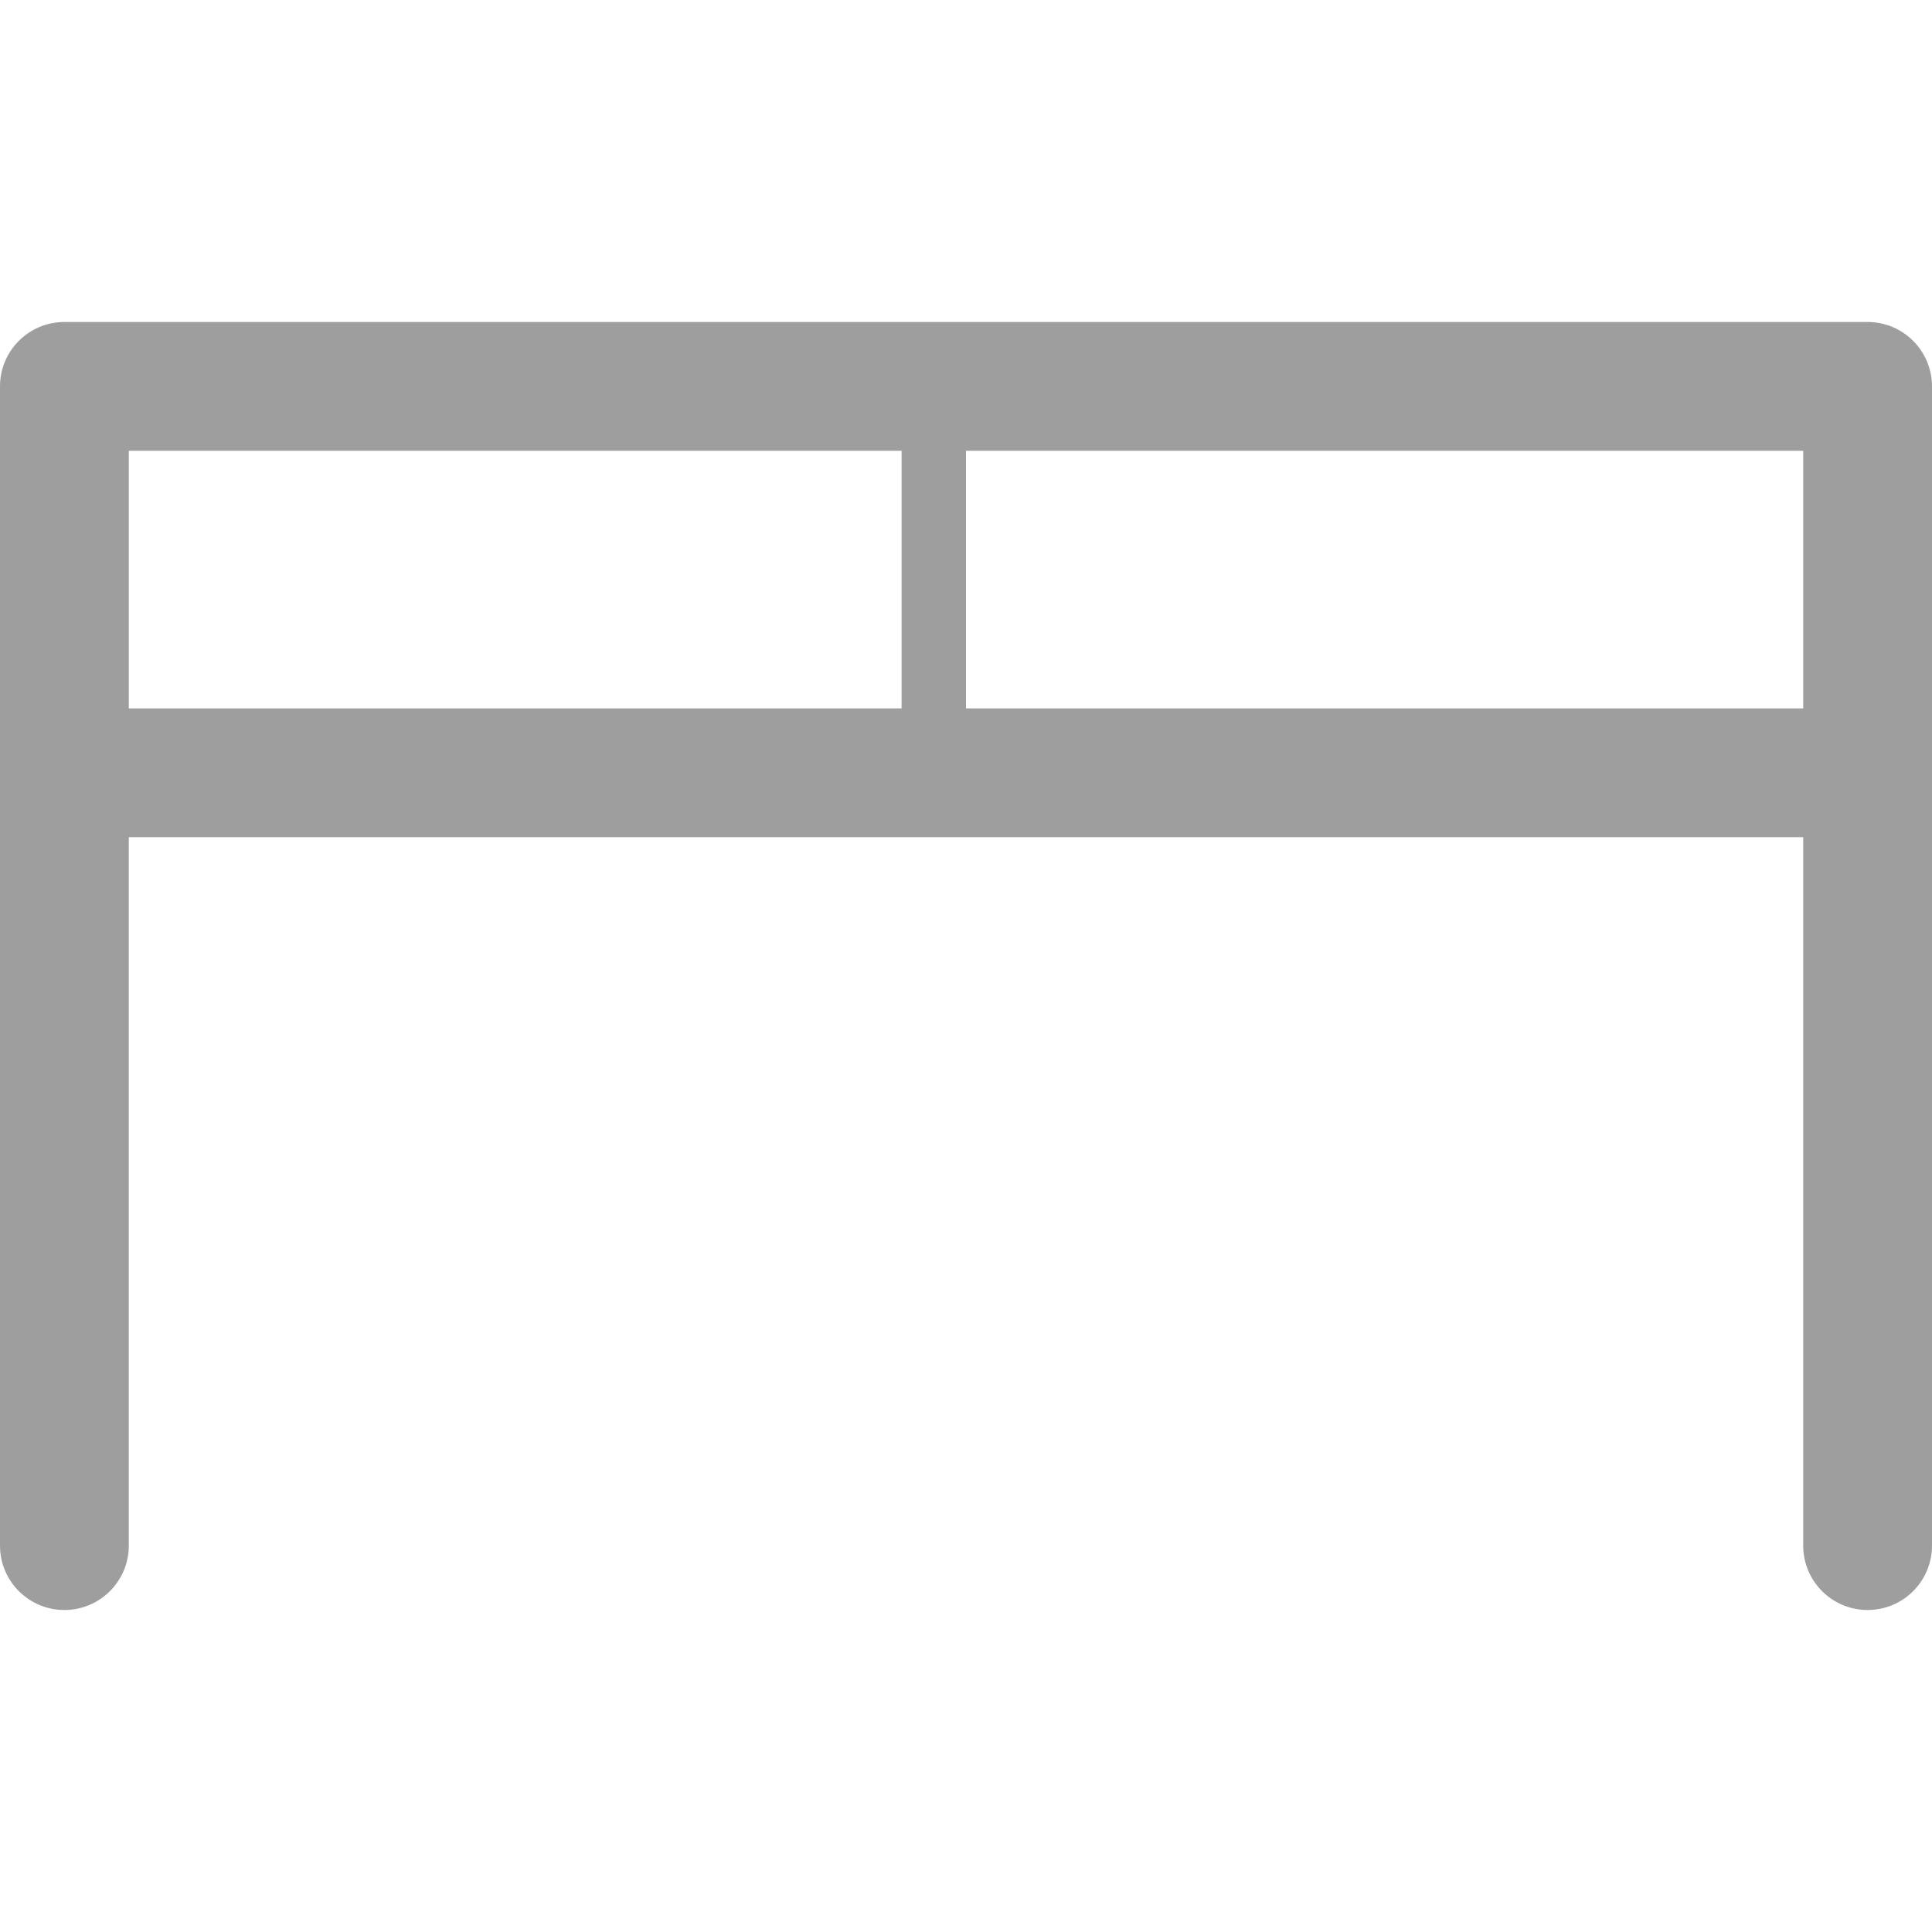
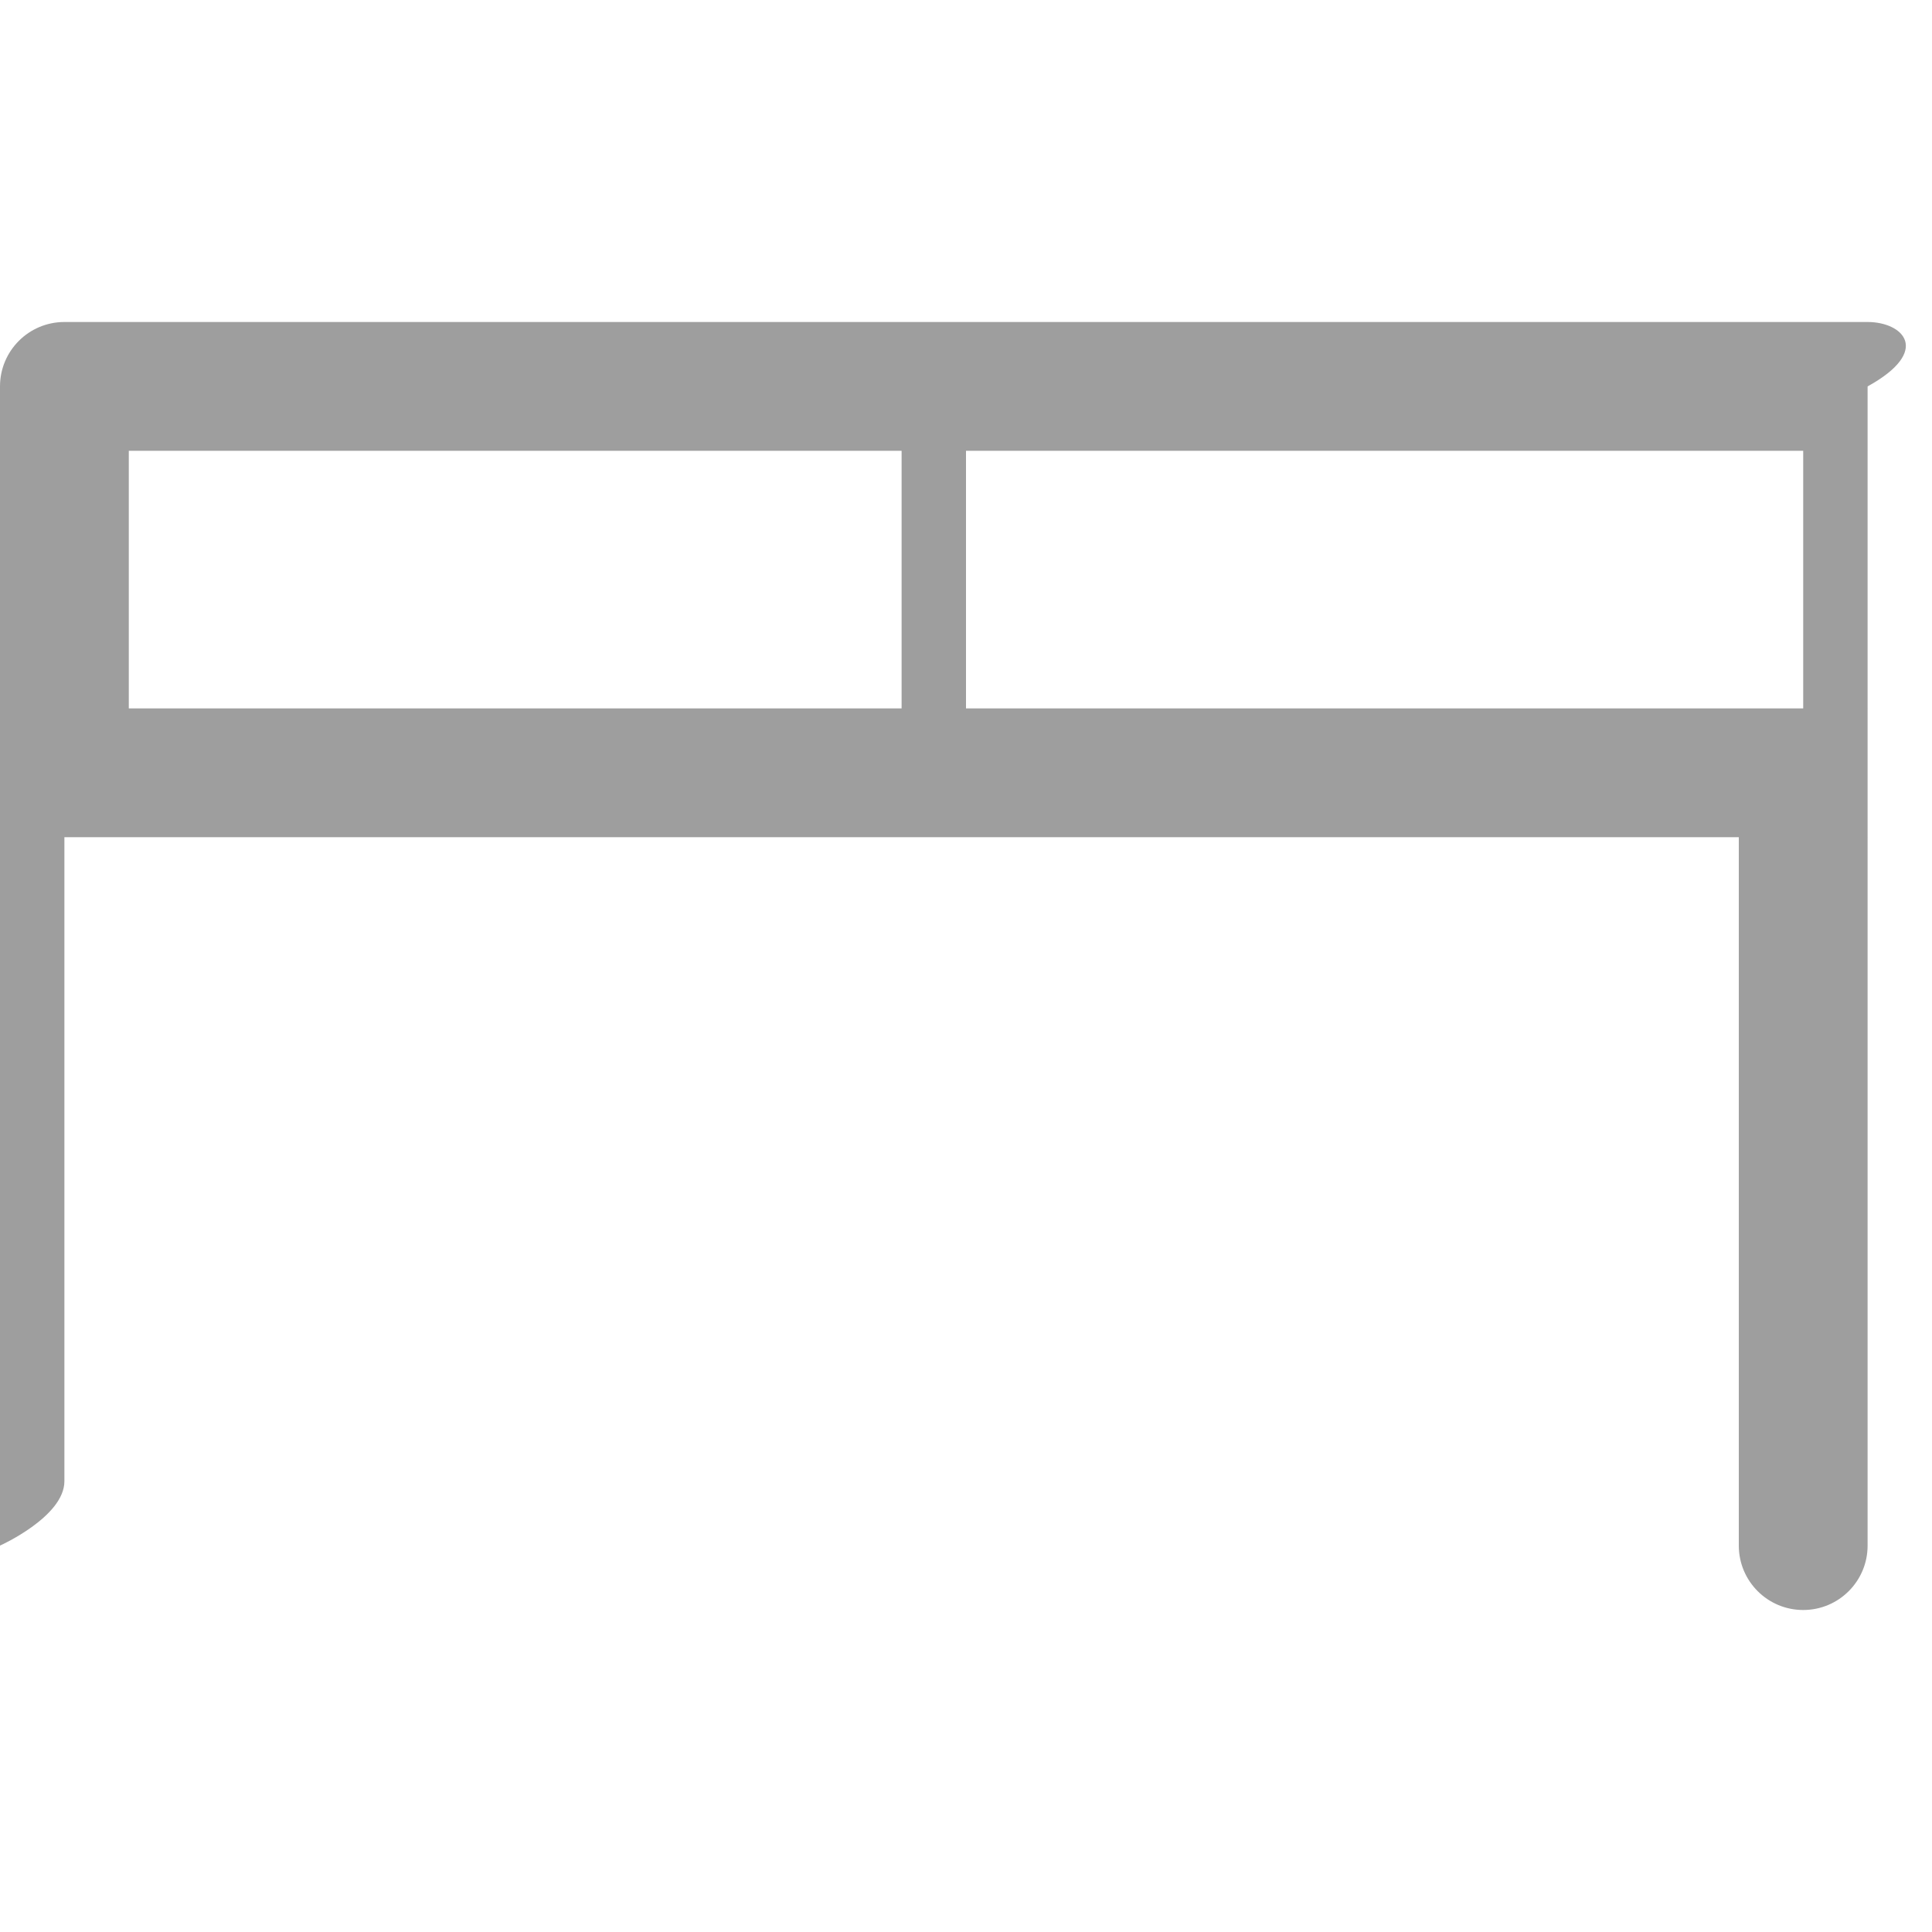
<svg xmlns="http://www.w3.org/2000/svg" version="1.1" id="Layer_1" x="0px" y="0px" viewBox="0 0 480 480" style="enable-background:new 0 0 480 480;" xml:space="preserve">
  <g>
    <g>
-       <path d="M464,80H16C7.152,80,0,87.168,0,96v288c0,8.832,7.152,16,16,16s16-7.168,16-16V208h416v176c0,8.832,7.152,16,16,16 c8.848,0,16-7.168,16-16V96C480,87.168,472.848,80,464,80z M224,176H32v-64h192V176z M448,176H240v-64h208V176z" fill="#000000" style="fill: rgb(158, 158, 158);" />
+       <path d="M464,80H16C7.152,80,0,87.168,0,96v288s16-7.168,16-16V208h416v176c0,8.832,7.152,16,16,16 c8.848,0,16-7.168,16-16V96C480,87.168,472.848,80,464,80z M224,176H32v-64h192V176z M448,176H240v-64h208V176z" fill="#000000" style="fill: rgb(158, 158, 158);" />
    </g>
  </g>
</svg>